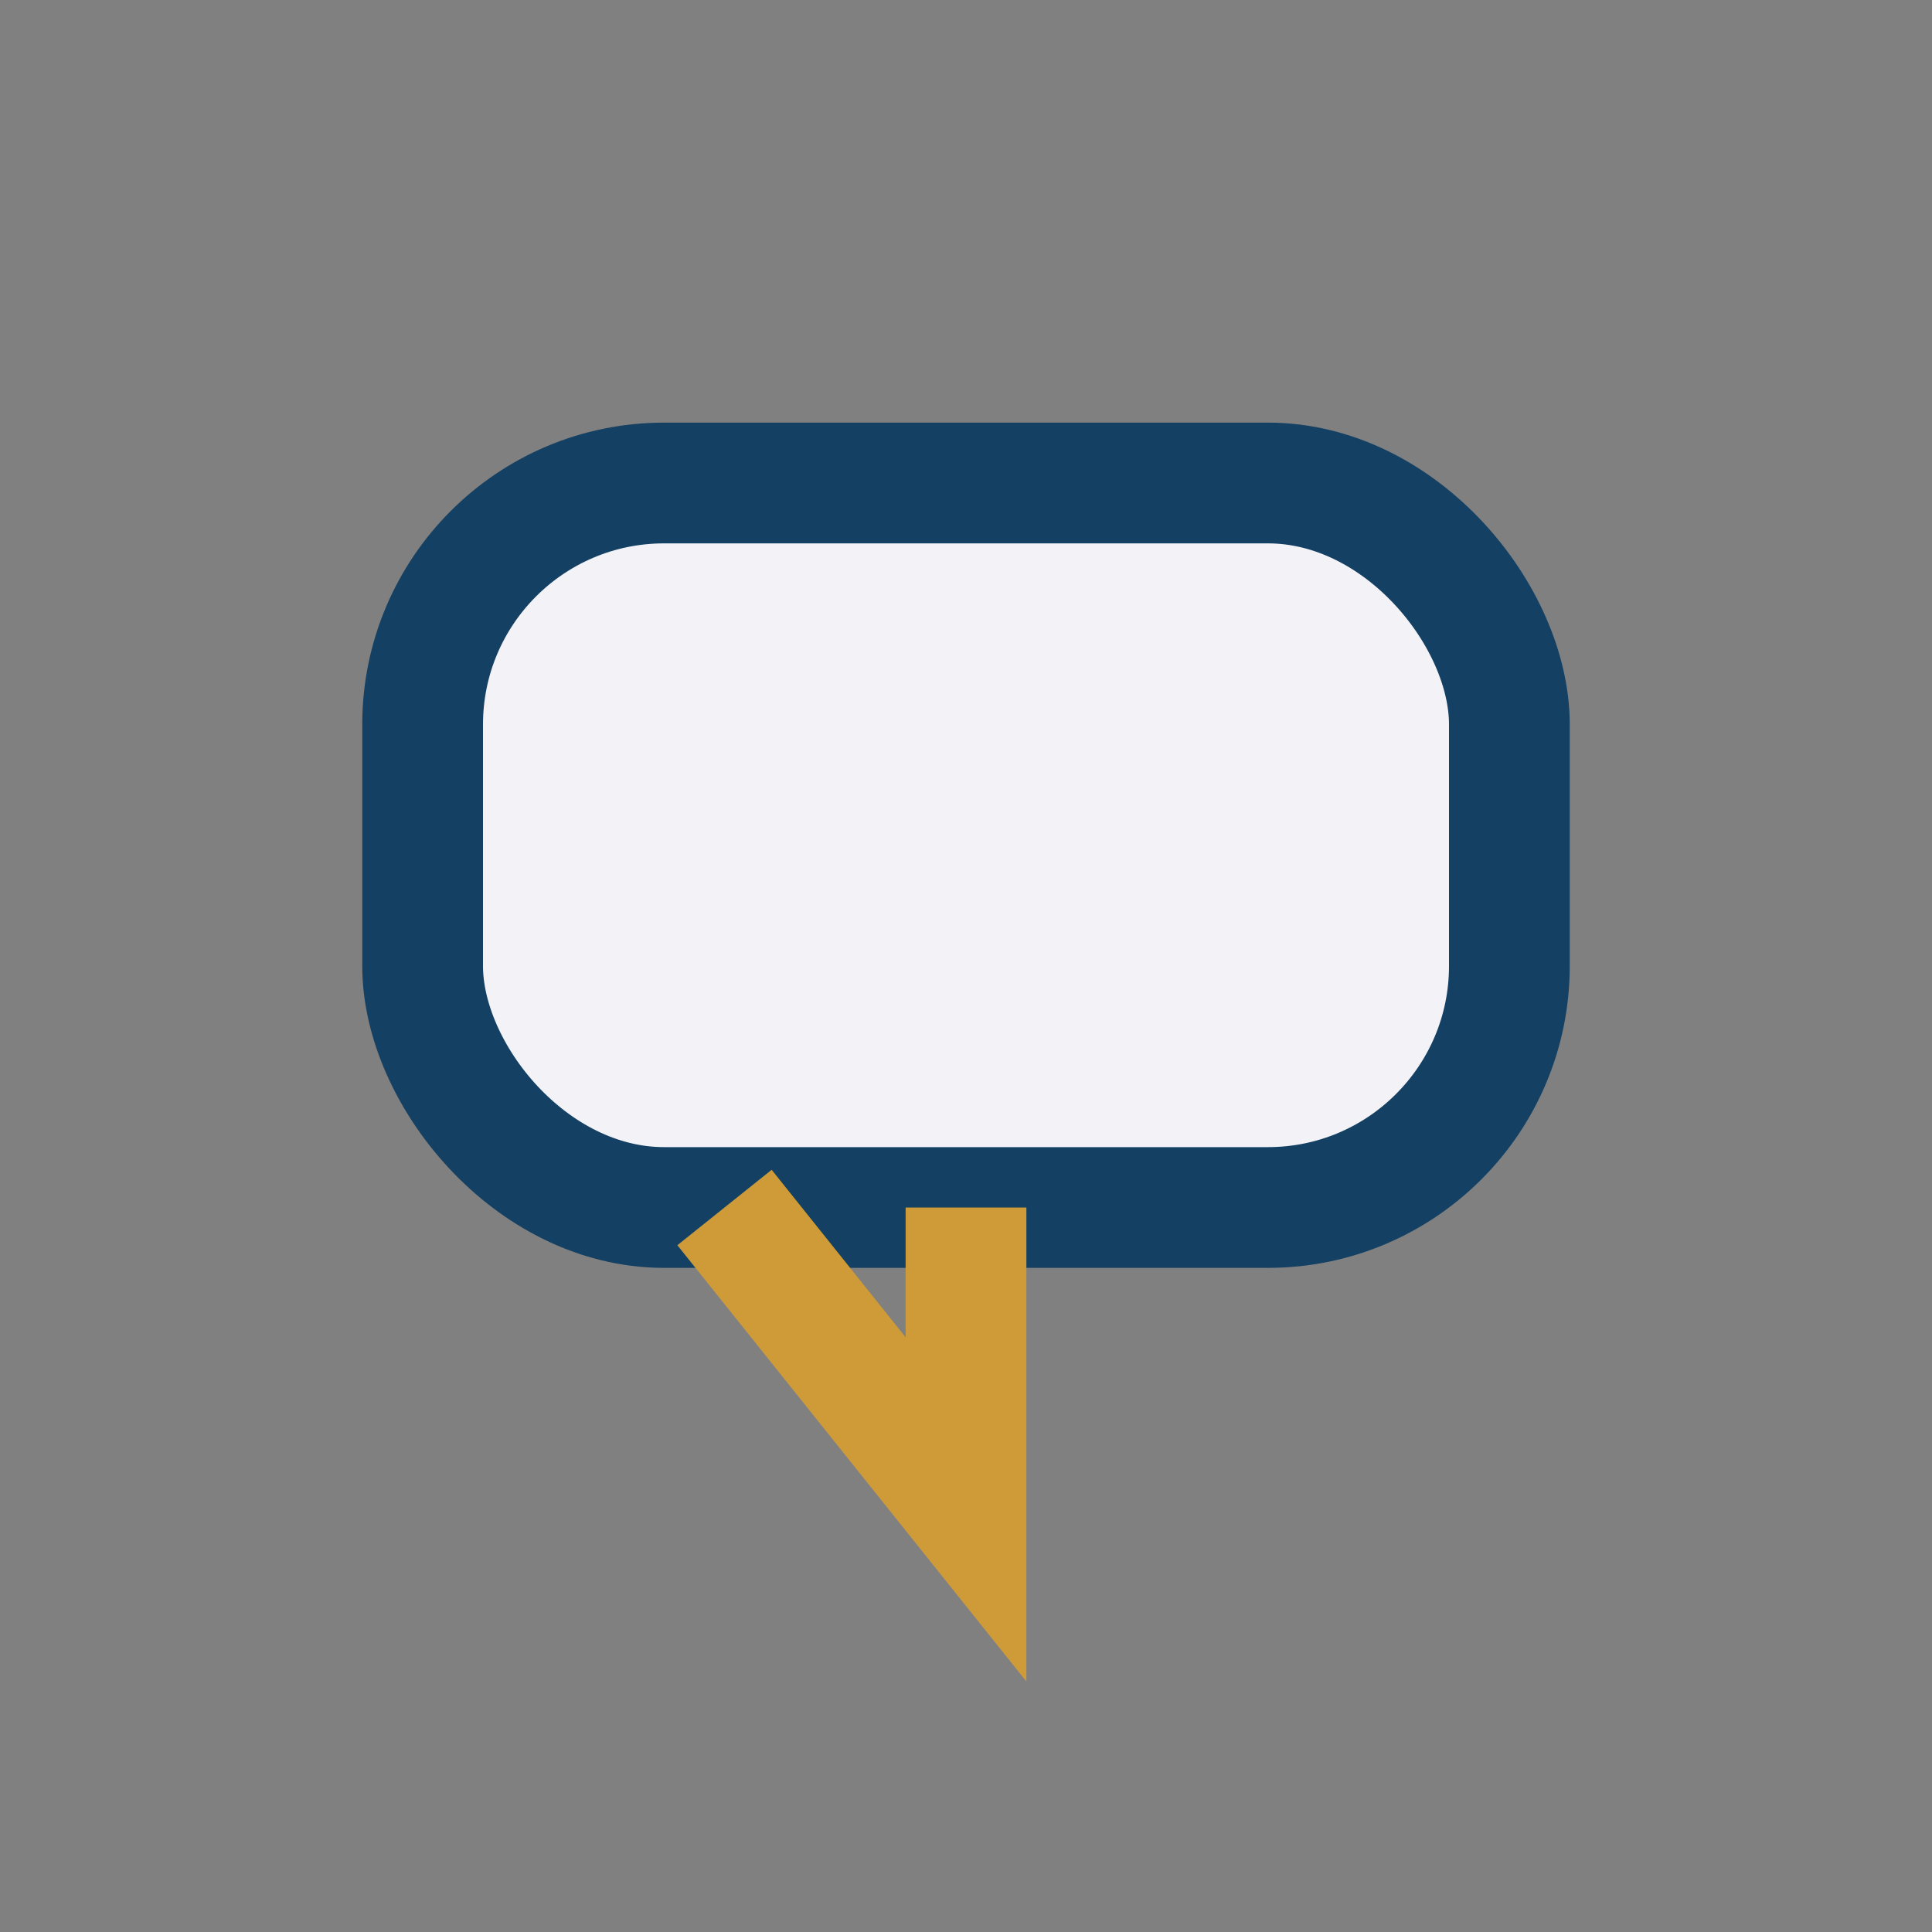
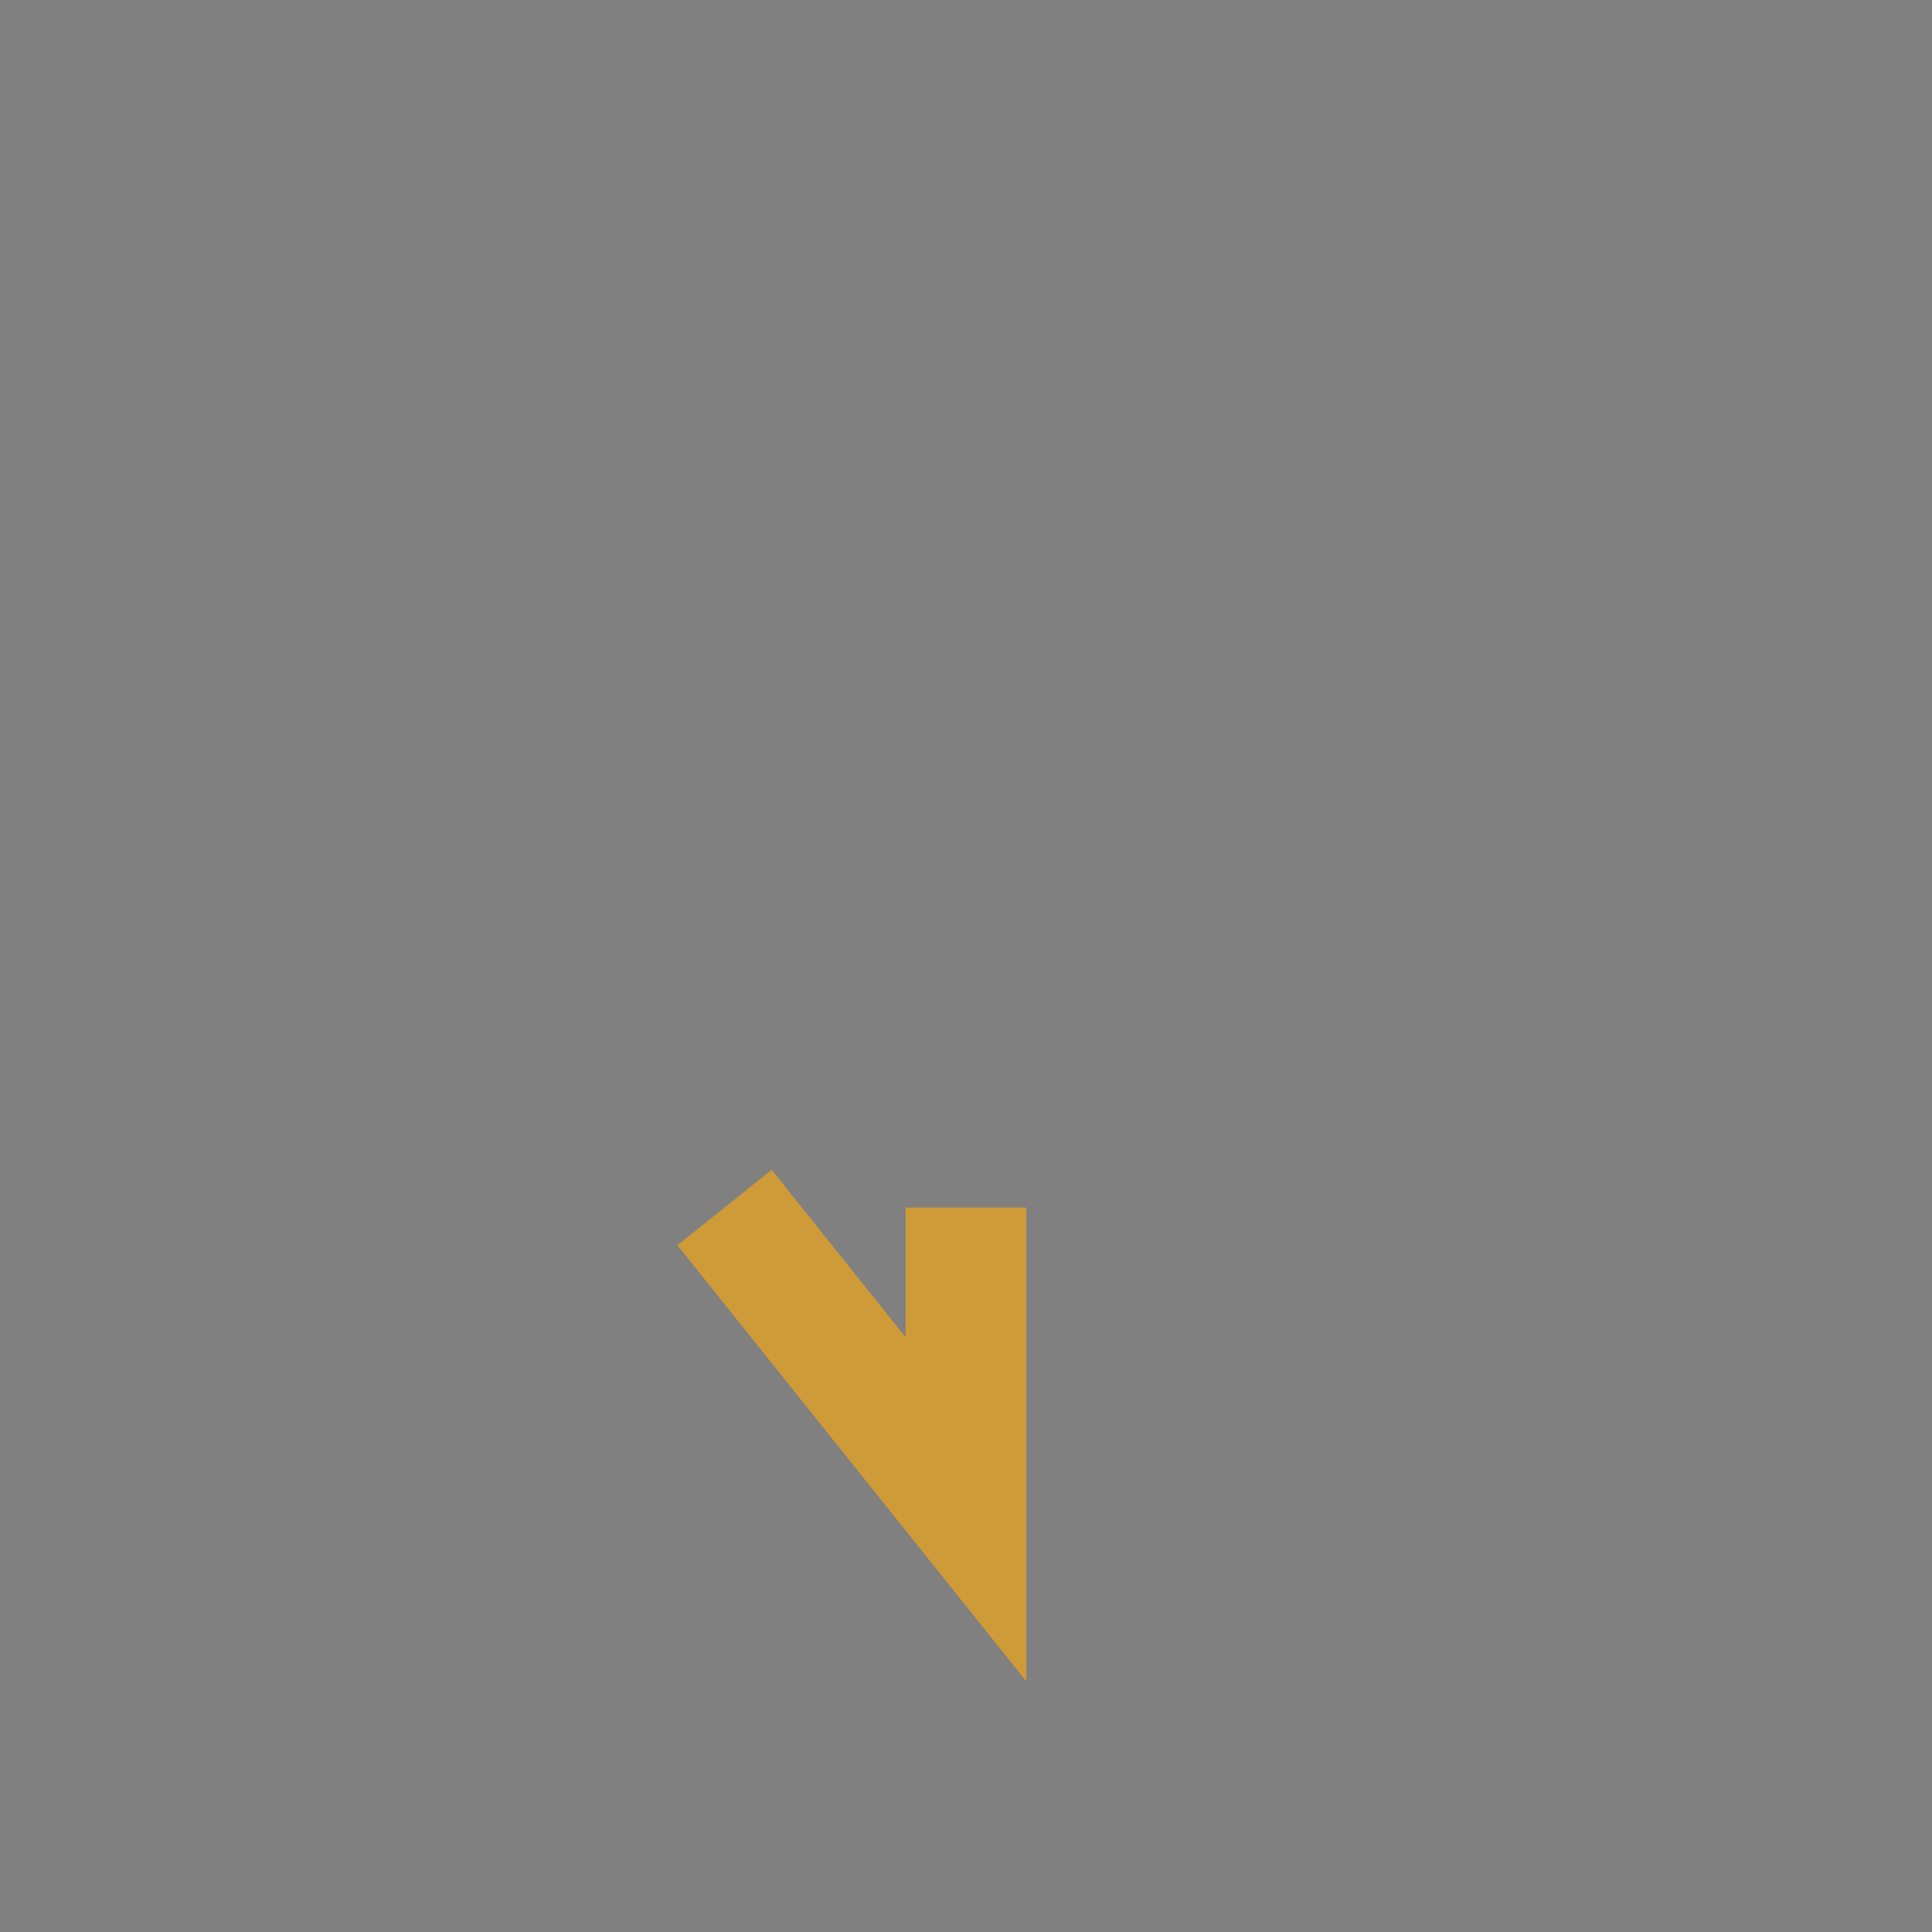
<svg xmlns="http://www.w3.org/2000/svg" width="32" height="32" viewBox="0 0 32 32">
  <rect x="0" y="0" width="32" height="32" fill="#808080" stroke="none" />
-   <rect x="7" y="8" width="18" height="12" rx="4" fill="#F3F3F7" stroke="#134063" stroke-width="2" />
  <path d="M16 20v5l-4-5" stroke="#CE9B38" stroke-width="2" fill="none" />
</svg>